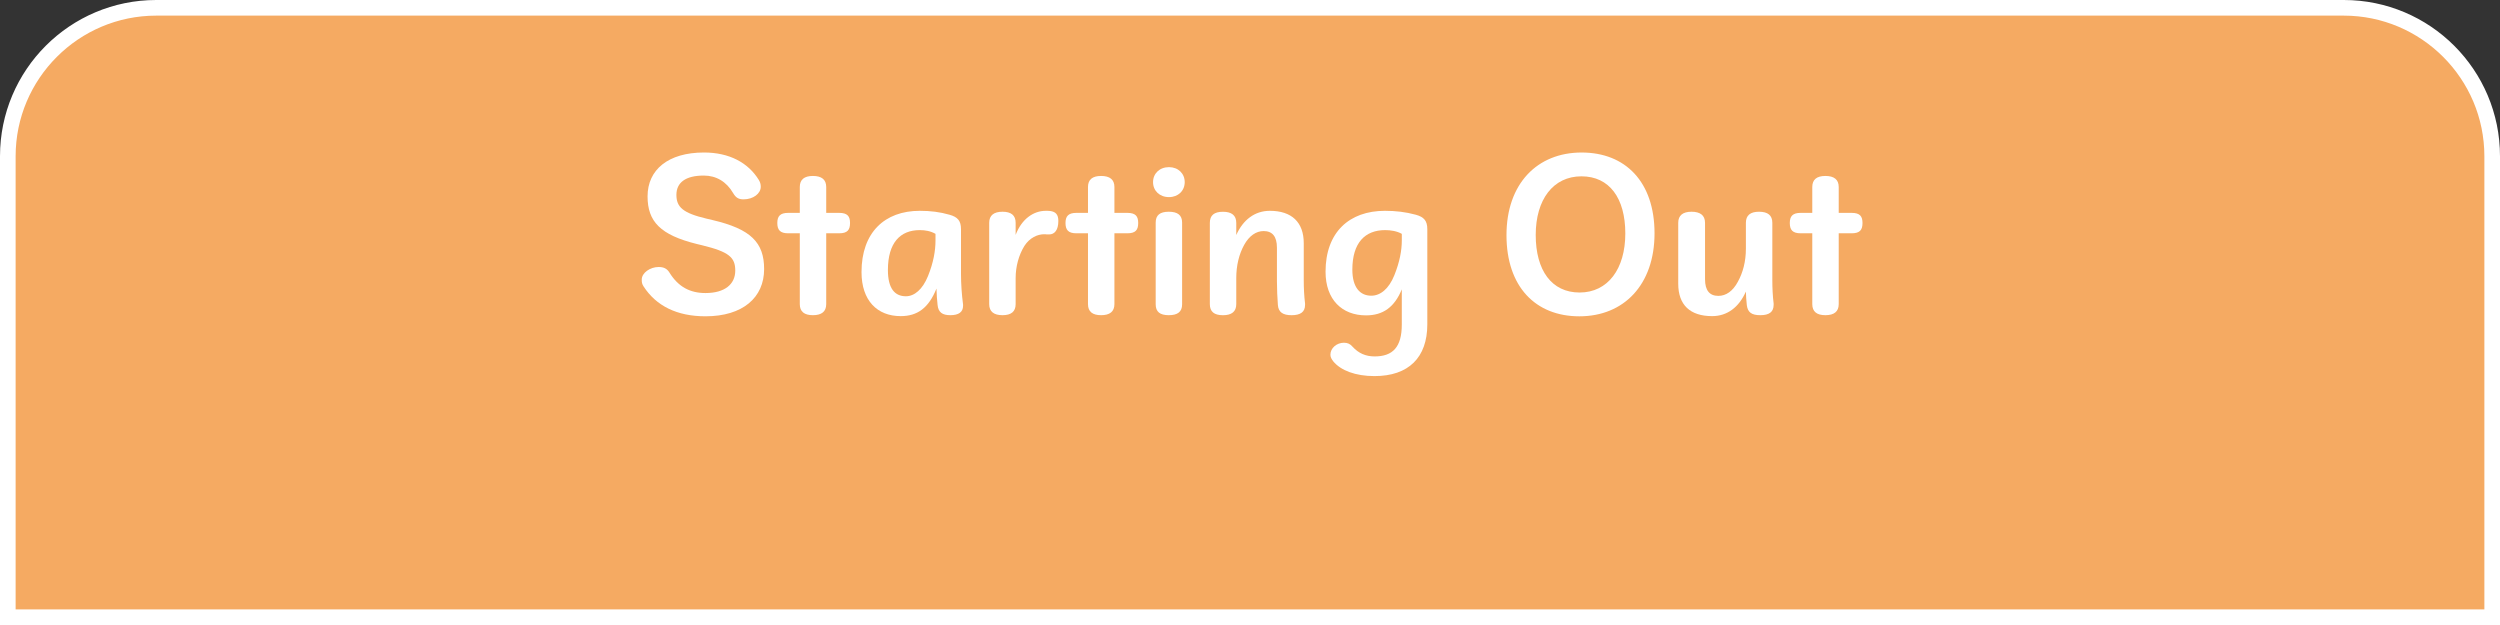
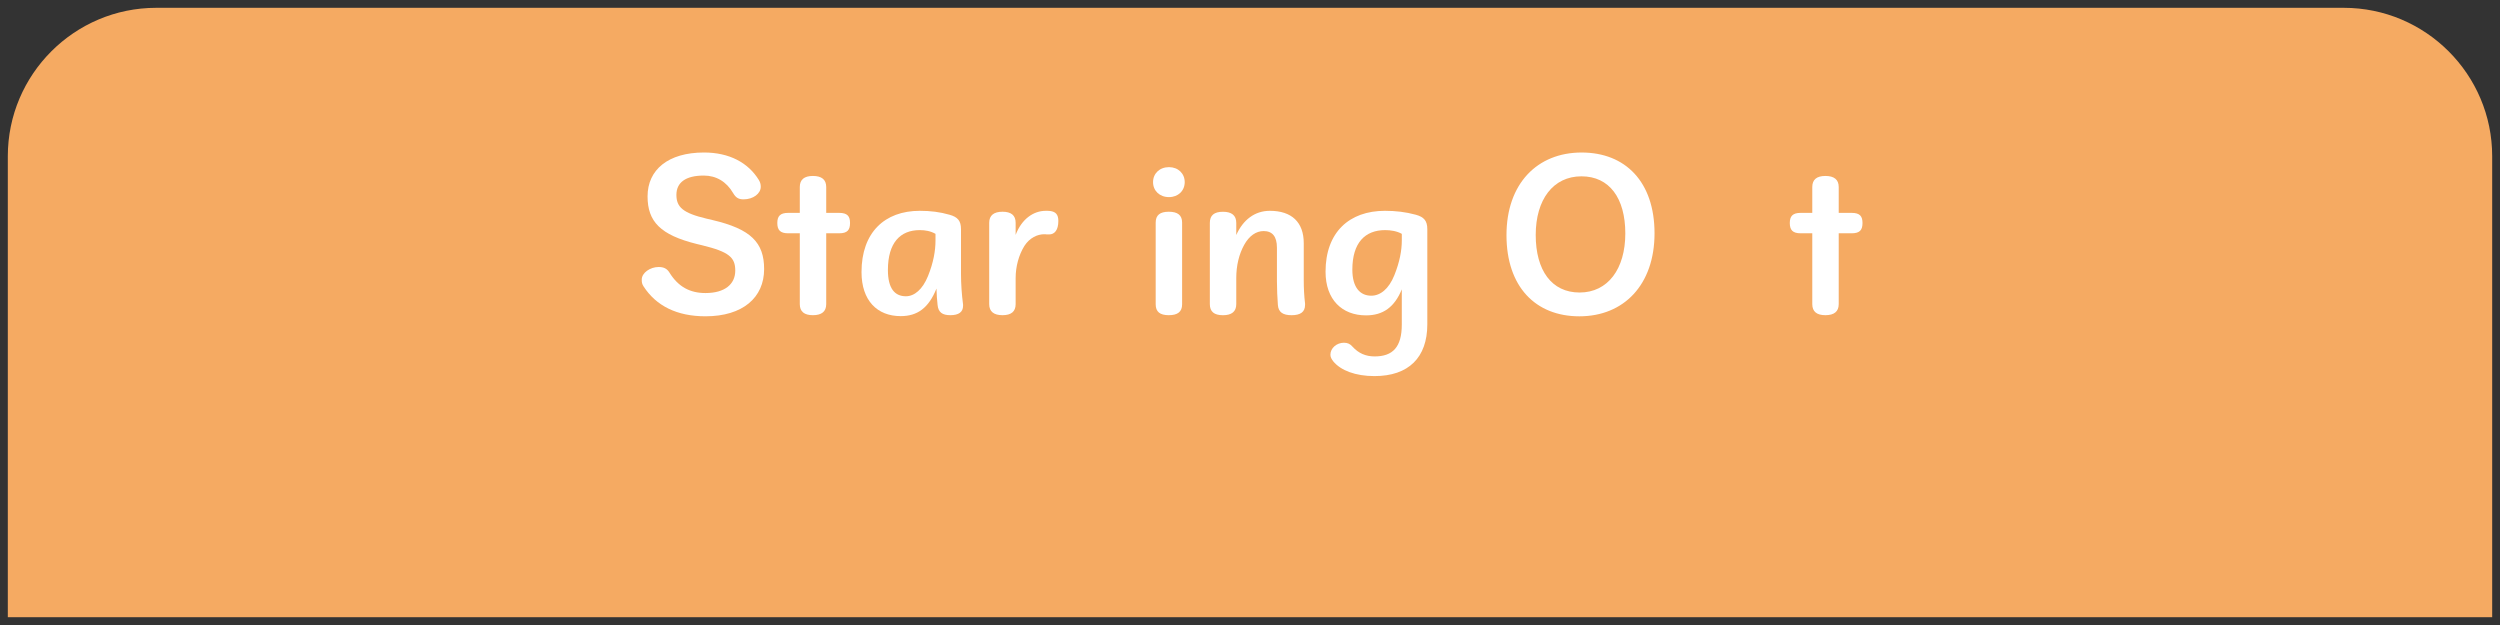
<svg xmlns="http://www.w3.org/2000/svg" id="_レイヤー_2" width="160" height="40" viewBox="0 0 160 40">
  <rect x="0" y="0" width="160" height="40" fill="#333333" stroke="none" />
  <defs>
    <style>.cls-1{fill:#fff;}.cls-2{fill:#f5aa62;}</style>
  </defs>
  <g id="_デフォルト">
    <path class="cls-2" d="m.5,39.5V10C.5,4.762,4.762.5,10,.5h140c5.238,0,9.5,4.262,9.5,9.5v29.5H.5Z" />
-     <path class="cls-1" d="m150,1c4.963,0,9,4.037,9,9v29H1V10C1,5.037,5.037,1,10,1h140m0-1H10C4.477,0,0,4.477,0,10v30h160V10c0-5.523-4.477-10-10-10h0Z" />
    <path class="cls-1" d="m45.582,14.079c2.471.576,3.322,1.439,3.322,3.142,0,1.823-1.367,3.022-3.754,3.022-1.835,0-3.154-.671-3.958-1.907-.108-.168-.12-.264-.12-.444,0-.432.54-.804,1.079-.804.336,0,.54.108.696.36.563.912,1.319,1.307,2.303,1.307,1.235,0,1.907-.563,1.907-1.439,0-.84-.396-1.199-2.123-1.619l-.348-.084c-2.314-.576-3.142-1.427-3.142-3.046,0-1.703,1.319-2.807,3.61-2.807,1.619,0,2.831.648,3.514,1.763.084.144.12.264.12.432,0,.432-.48.804-1.104.804-.312,0-.492-.108-.66-.396-.432-.744-1.091-1.127-1.883-1.127-1.175,0-1.751.456-1.751,1.235s.408,1.163,1.931,1.523l.36.084Z" />
    <path class="cls-1" d="m50.443,14.931c-.516,0-.695-.216-.695-.66,0-.432.18-.647.695-.647h.744v-1.655c0-.48.288-.708.84-.708s.851.228.851.708v1.655h.828c.528,0,.696.216.696.647,0,.444-.168.66-.696.66h-.828v4.533c0,.48-.3.708-.851.708s-.84-.228-.84-.708v-4.533h-.744Z" />
    <path class="cls-1" d="m61.636,19.572c0,.396-.275.6-.815.6-.504,0-.768-.18-.815-.648-.036-.3-.06-.66-.072-1.055-.503,1.247-1.223,1.763-2.29,1.763-1.512,0-2.507-1.007-2.507-2.818,0-2.53,1.475-3.922,3.729-3.922.684,0,1.283.072,1.907.252.516.144.731.384.731.924v2.866c0,.624.048,1.331.132,1.955v.084Zm-1.763-4.605c-.312-.18-.66-.24-1.008-.24-1.247,0-2.039.804-2.039,2.555,0,1.188.444,1.679,1.151,1.679.54,0,1.067-.432,1.416-1.295.348-.863.479-1.619.479-2.279v-.419Z" />
    <path class="cls-1" d="m64.999,15.039c.384-1.02,1.14-1.547,1.931-1.547.097,0,.192,0,.288.012.336.048.516.216.516.636,0,.6-.252.863-.588.863h-.155c-.061-.012-.108-.012-.156-.012-.443,0-.936.228-1.271.744-.359.576-.563,1.319-.563,2.062v1.667c0,.48-.288.708-.84.708s-.852-.228-.852-.708v-5.205c0-.479.3-.708.852-.708s.84.228.84.708v.78Z" />
-     <path class="cls-1" d="m68.888,14.931c-.516,0-.696-.216-.696-.66,0-.432.181-.647.696-.647h.743v-1.655c0-.48.288-.708.84-.708s.852.228.852.708v1.655h.827c.528,0,.695.216.695.647,0,.444-.167.66-.695.66h-.827v4.533c0,.48-.3.708-.852.708s-.84-.228-.84-.708v-4.533h-.743Z" />
-     <path class="cls-1" d="m75.822,11.656c0,.552-.419.959-1.007.959-.6,0-1.02-.408-1.02-.959s.42-.959,1.02-.959c.588,0,1.007.408,1.007.959Zm-1.858,2.591c0-.48.275-.696.839-.696s.852.216.852.696v5.229c0,.48-.287.696-.852.696s-.839-.216-.839-.696v-5.229Z" />
+     <path class="cls-1" d="m75.822,11.656c0,.552-.419.959-1.007.959-.6,0-1.02-.408-1.02-.959s.42-.959,1.02-.959c.588,0,1.007.408,1.007.959Zm-1.858,2.591c0-.48.275-.696.839-.696s.852.216.852.696v5.229c0,.48-.287.696-.852.696s-.839-.216-.839-.696v-5.229" />
    <path class="cls-1" d="m79.122,15.039c.433-.972,1.188-1.547,2.147-1.547,1.403,0,2.171.732,2.171,2.075v2.351c0,.516.023,1.007.084,1.511v.084c0,.456-.3.66-.864.66-.551,0-.839-.192-.875-.648-.036-.503-.061-.995-.061-1.523v-2.147c0-.731-.3-1.067-.851-1.067-.48,0-.924.3-1.248.888-.323.587-.504,1.307-.504,2.123v1.667c0,.48-.3.708-.851.708-.564,0-.84-.228-.84-.708v-5.205c0-.479.275-.708.84-.708.551,0,.851.228.851.708v.78Z" />
    <path class="cls-1" d="m89.716,18.517c-.468,1.14-1.199,1.667-2.29,1.667-1.535,0-2.591-1.007-2.591-2.794,0-2.519,1.511-3.898,3.802-3.898.684,0,1.319.072,1.979.252.516.144.732.384.732.924v6.092c0,2.123-1.2,3.31-3.383,3.31-1.211,0-2.158-.359-2.639-.947-.107-.144-.18-.264-.18-.42,0-.432.408-.768.863-.768.24,0,.396.072.552.252.384.42.84.624,1.415.624,1.164,0,1.739-.6,1.739-2.039v-2.255Zm0-3.55c-.312-.18-.72-.24-1.067-.24-1.283,0-2.099.804-2.099,2.531,0,1.151.504,1.667,1.211,1.667.588,0,1.128-.444,1.476-1.307.348-.864.479-1.607.479-2.231v-.419Z" />
    <path class="cls-1" d="m105.89,14.931c0,3.298-1.967,5.313-4.81,5.313-2.807,0-4.665-1.895-4.665-5.193s1.967-5.29,4.809-5.29c2.807,0,4.666,1.883,4.666,5.169Zm-7.604.108c0,2.267,1.02,3.682,2.807,3.682,1.812,0,2.927-1.511,2.927-3.778s-1.02-3.658-2.807-3.658c-1.811,0-2.927,1.487-2.927,3.754Z" />
-     <path class="cls-1" d="m113.512,19.512c0,.456-.288.66-.852.66-.552,0-.804-.18-.863-.636-.036-.3-.048-.576-.061-.875-.443,1.007-1.199,1.571-2.158,1.571-1.415,0-2.171-.719-2.171-2.075v-3.898c0-.479.3-.708.852-.708s.863.228.863.708v3.61c0,.731.3,1.067.852,1.067.492,0,.924-.3,1.247-.899.324-.588.516-1.295.516-2.123v-1.655c0-.479.288-.708.84-.708.563,0,.852.228.852.708v3.67c0,.516.024,1.008.084,1.5v.084Z" />
    <path class="cls-1" d="m115.243,14.931c-.516,0-.696-.216-.696-.66,0-.432.181-.647.696-.647h.743v-1.655c0-.48.288-.708.84-.708s.852.228.852.708v1.655h.827c.528,0,.695.216.695.647,0,.444-.167.66-.695.66h-.827v4.533c0,.48-.3.708-.852.708s-.84-.228-.84-.708v-4.533h-.743Z" />
  </g>
</svg>